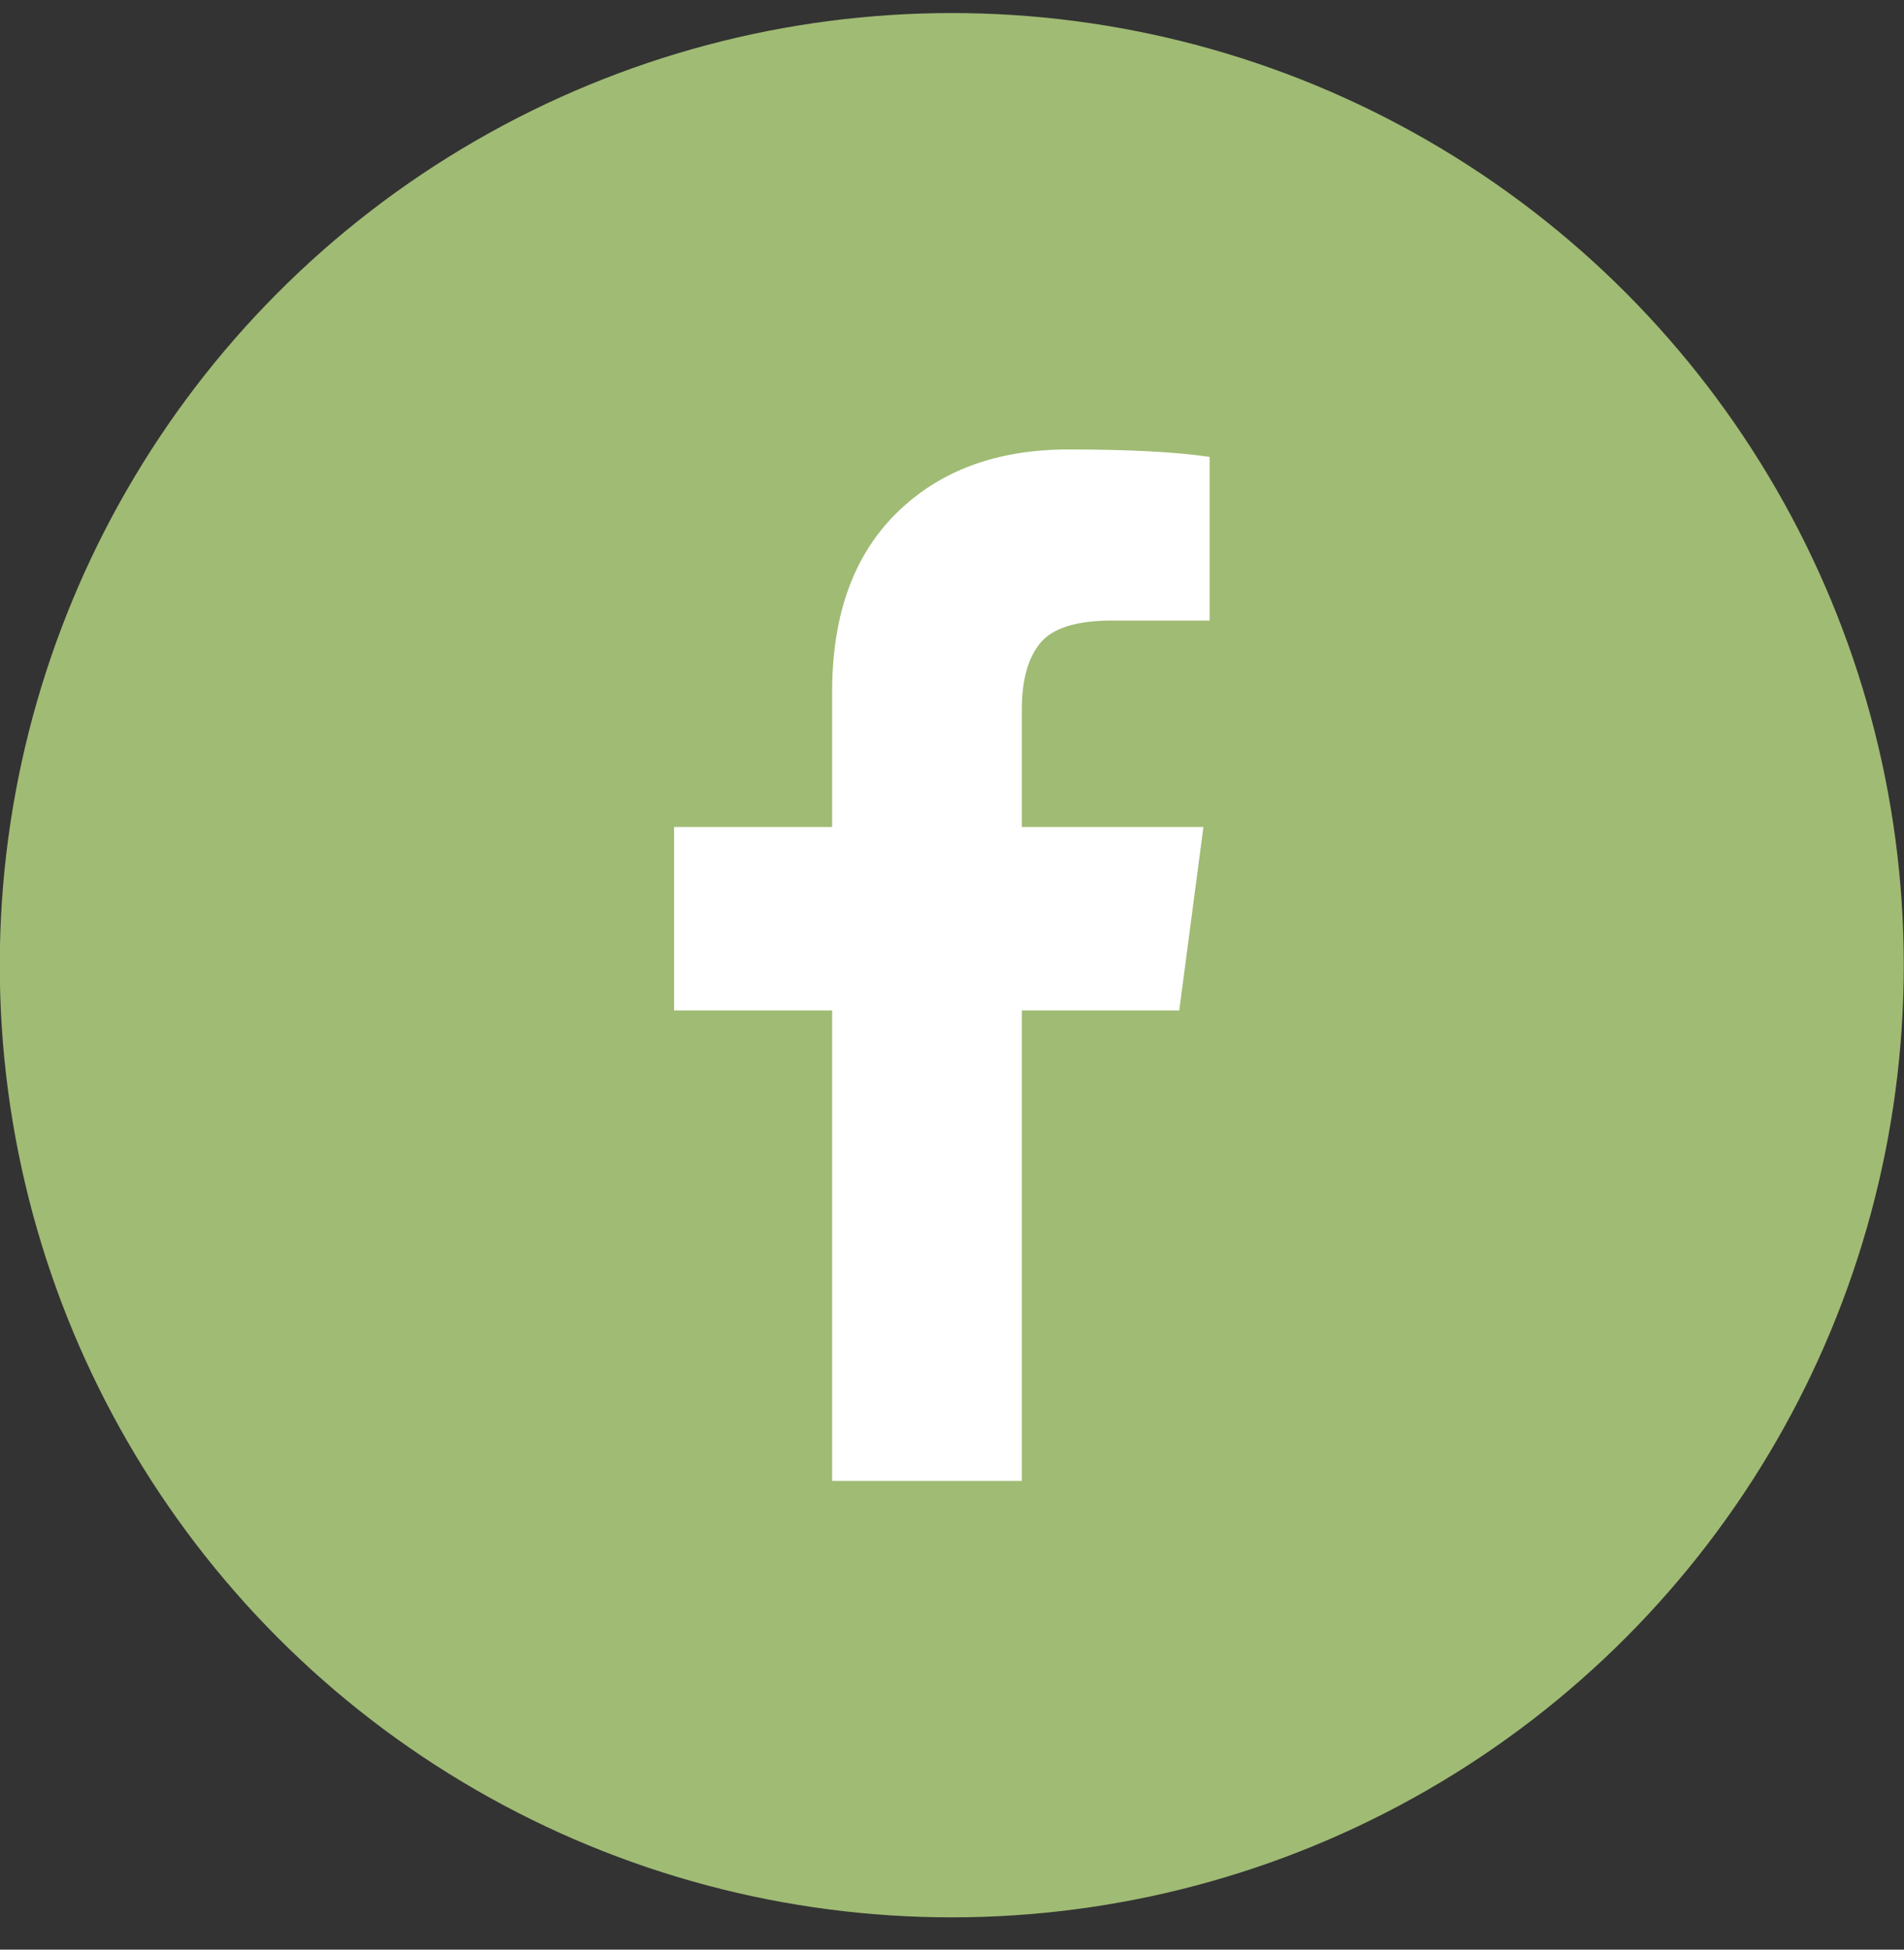
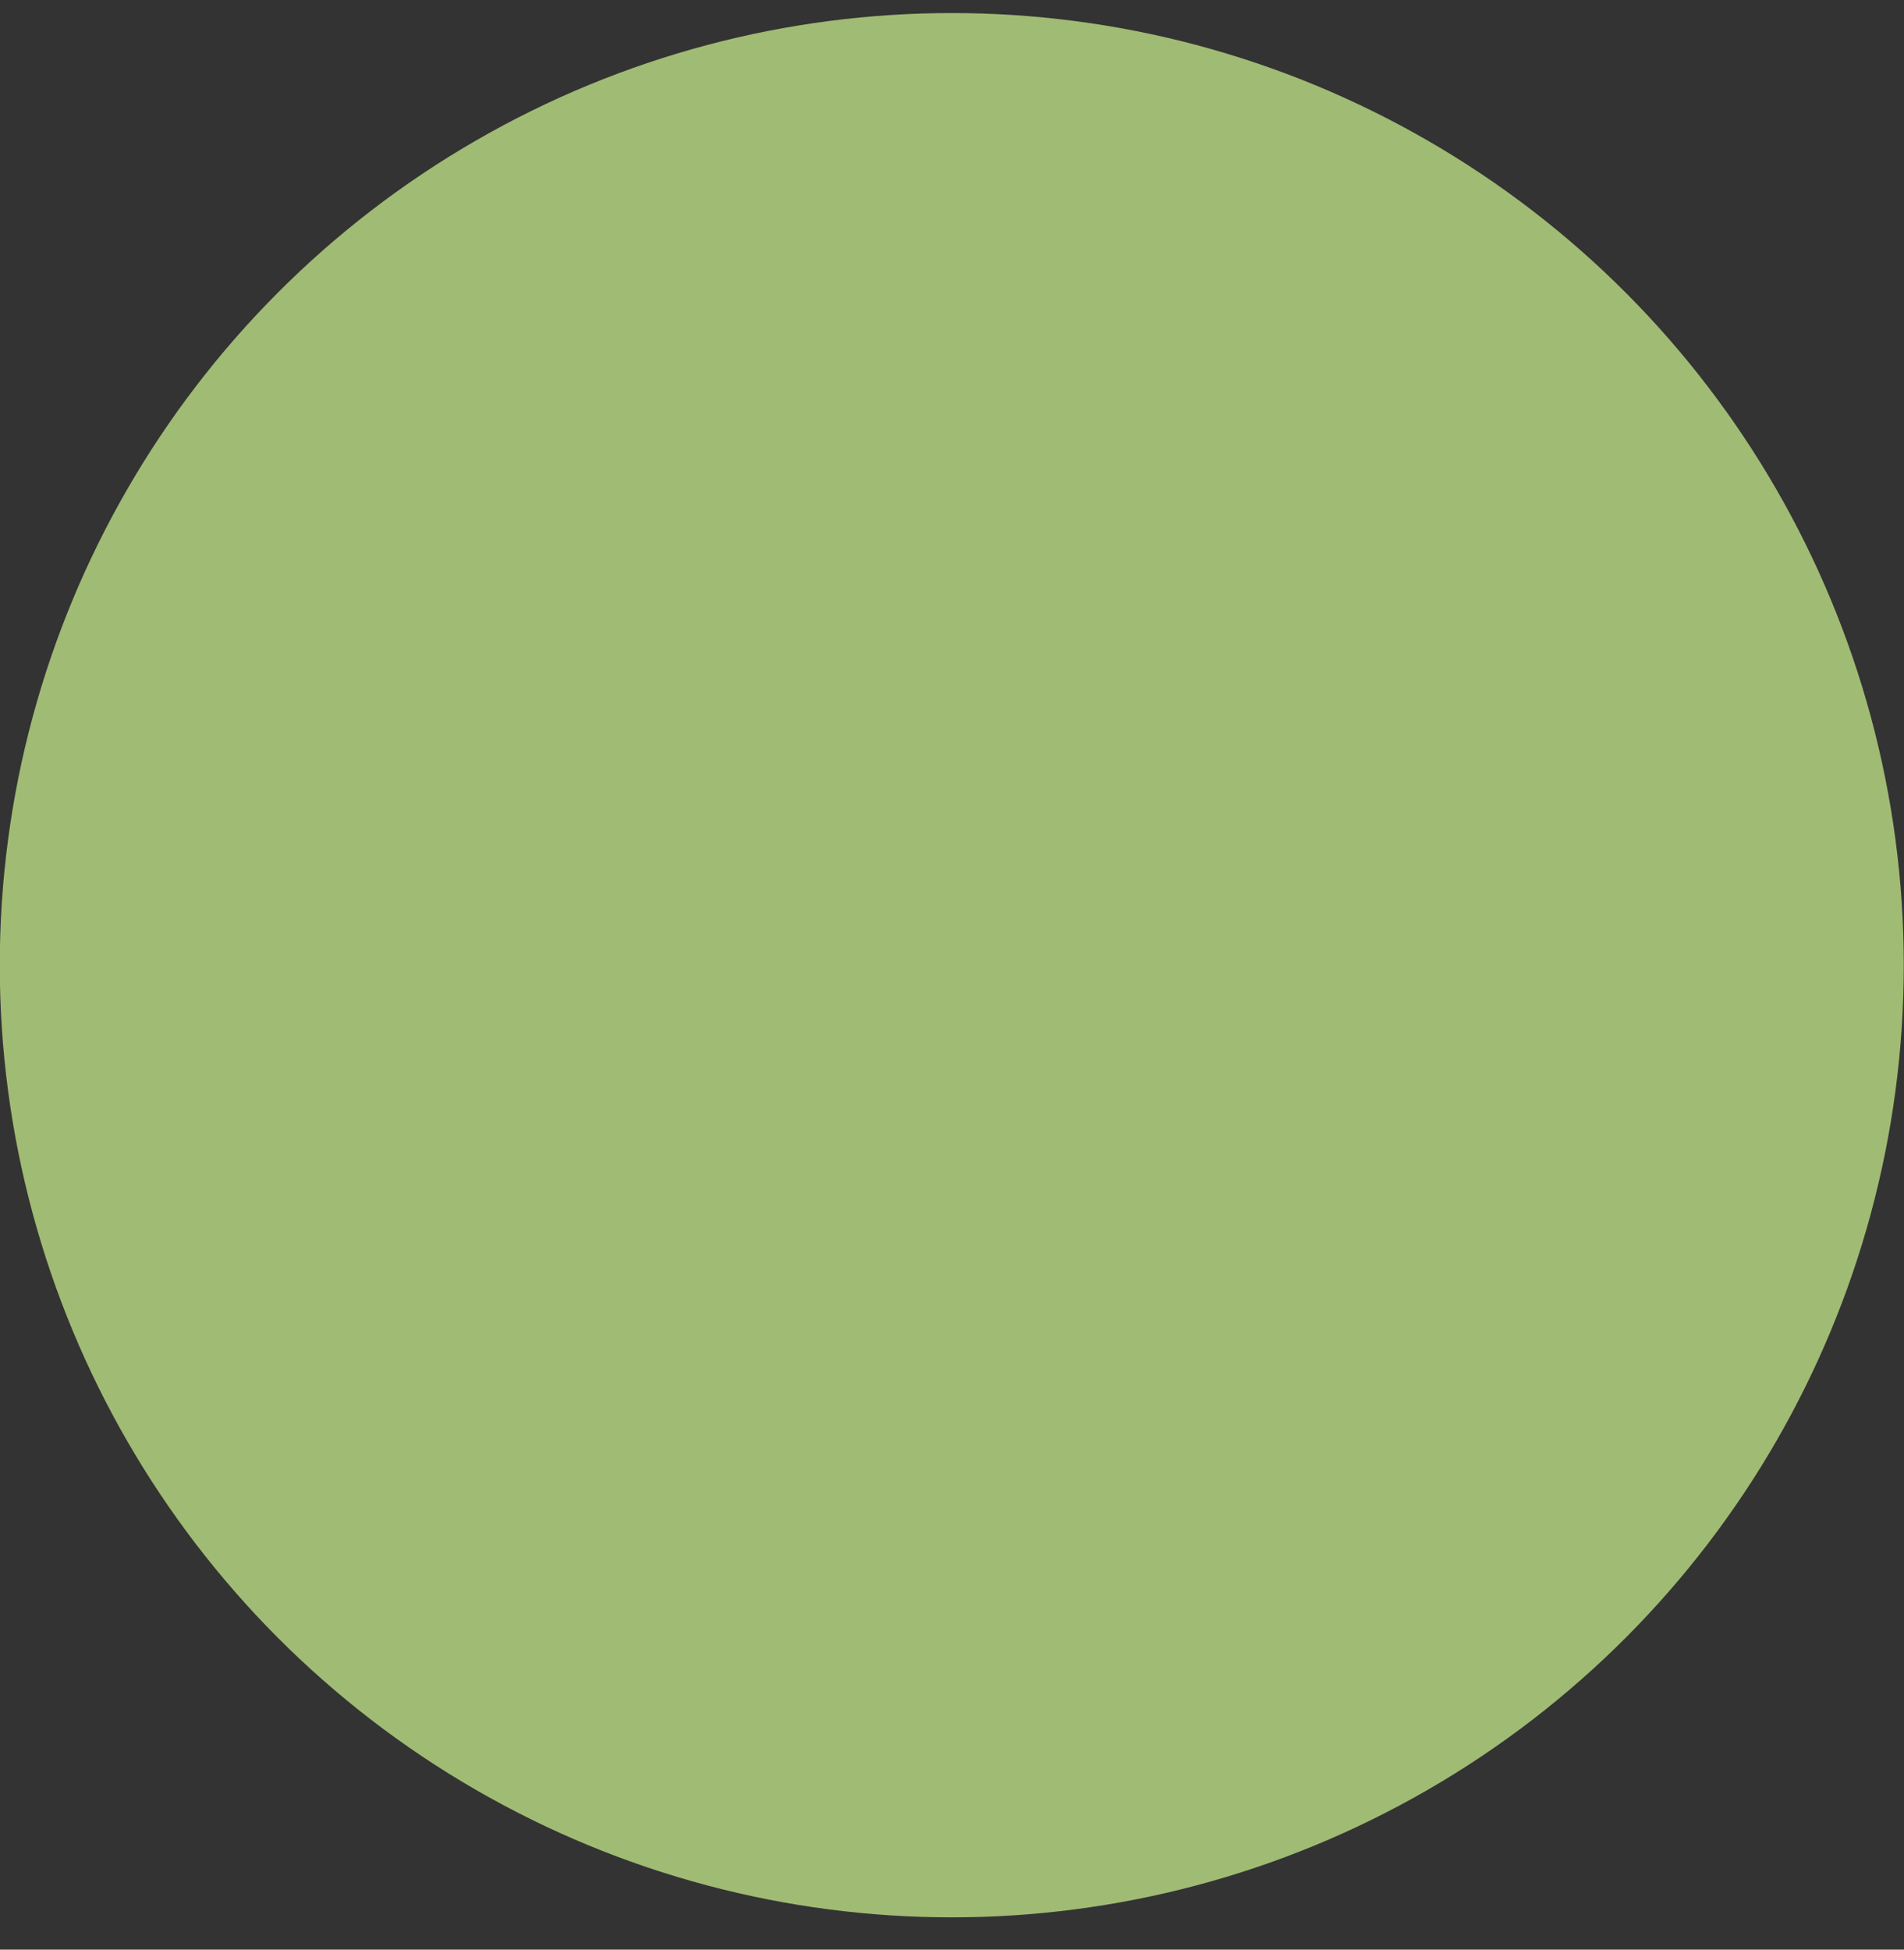
<svg xmlns="http://www.w3.org/2000/svg" width="42" height="43" viewBox="0 0 42 43" fill="none">
  <rect x="0" y="0" width="42" height="43" fill="#333333" stroke="none" />
  <circle cx="20.995" cy="21.288" r="21" fill="#A0BB74" />
-   <path d="M26.683 10.077V13.686H24.536C23.752 13.686 23.224 13.85 22.95 14.178C22.677 14.507 22.54 14.999 22.54 15.655V18.239H26.546L26.013 22.286H22.54V32.663H18.356V22.286H14.87V18.239H18.356V15.258C18.356 13.563 18.83 12.248 19.778 11.314C20.726 10.38 21.989 9.913 23.565 9.913C24.905 9.913 25.944 9.968 26.683 10.077Z" fill="white" />
</svg>